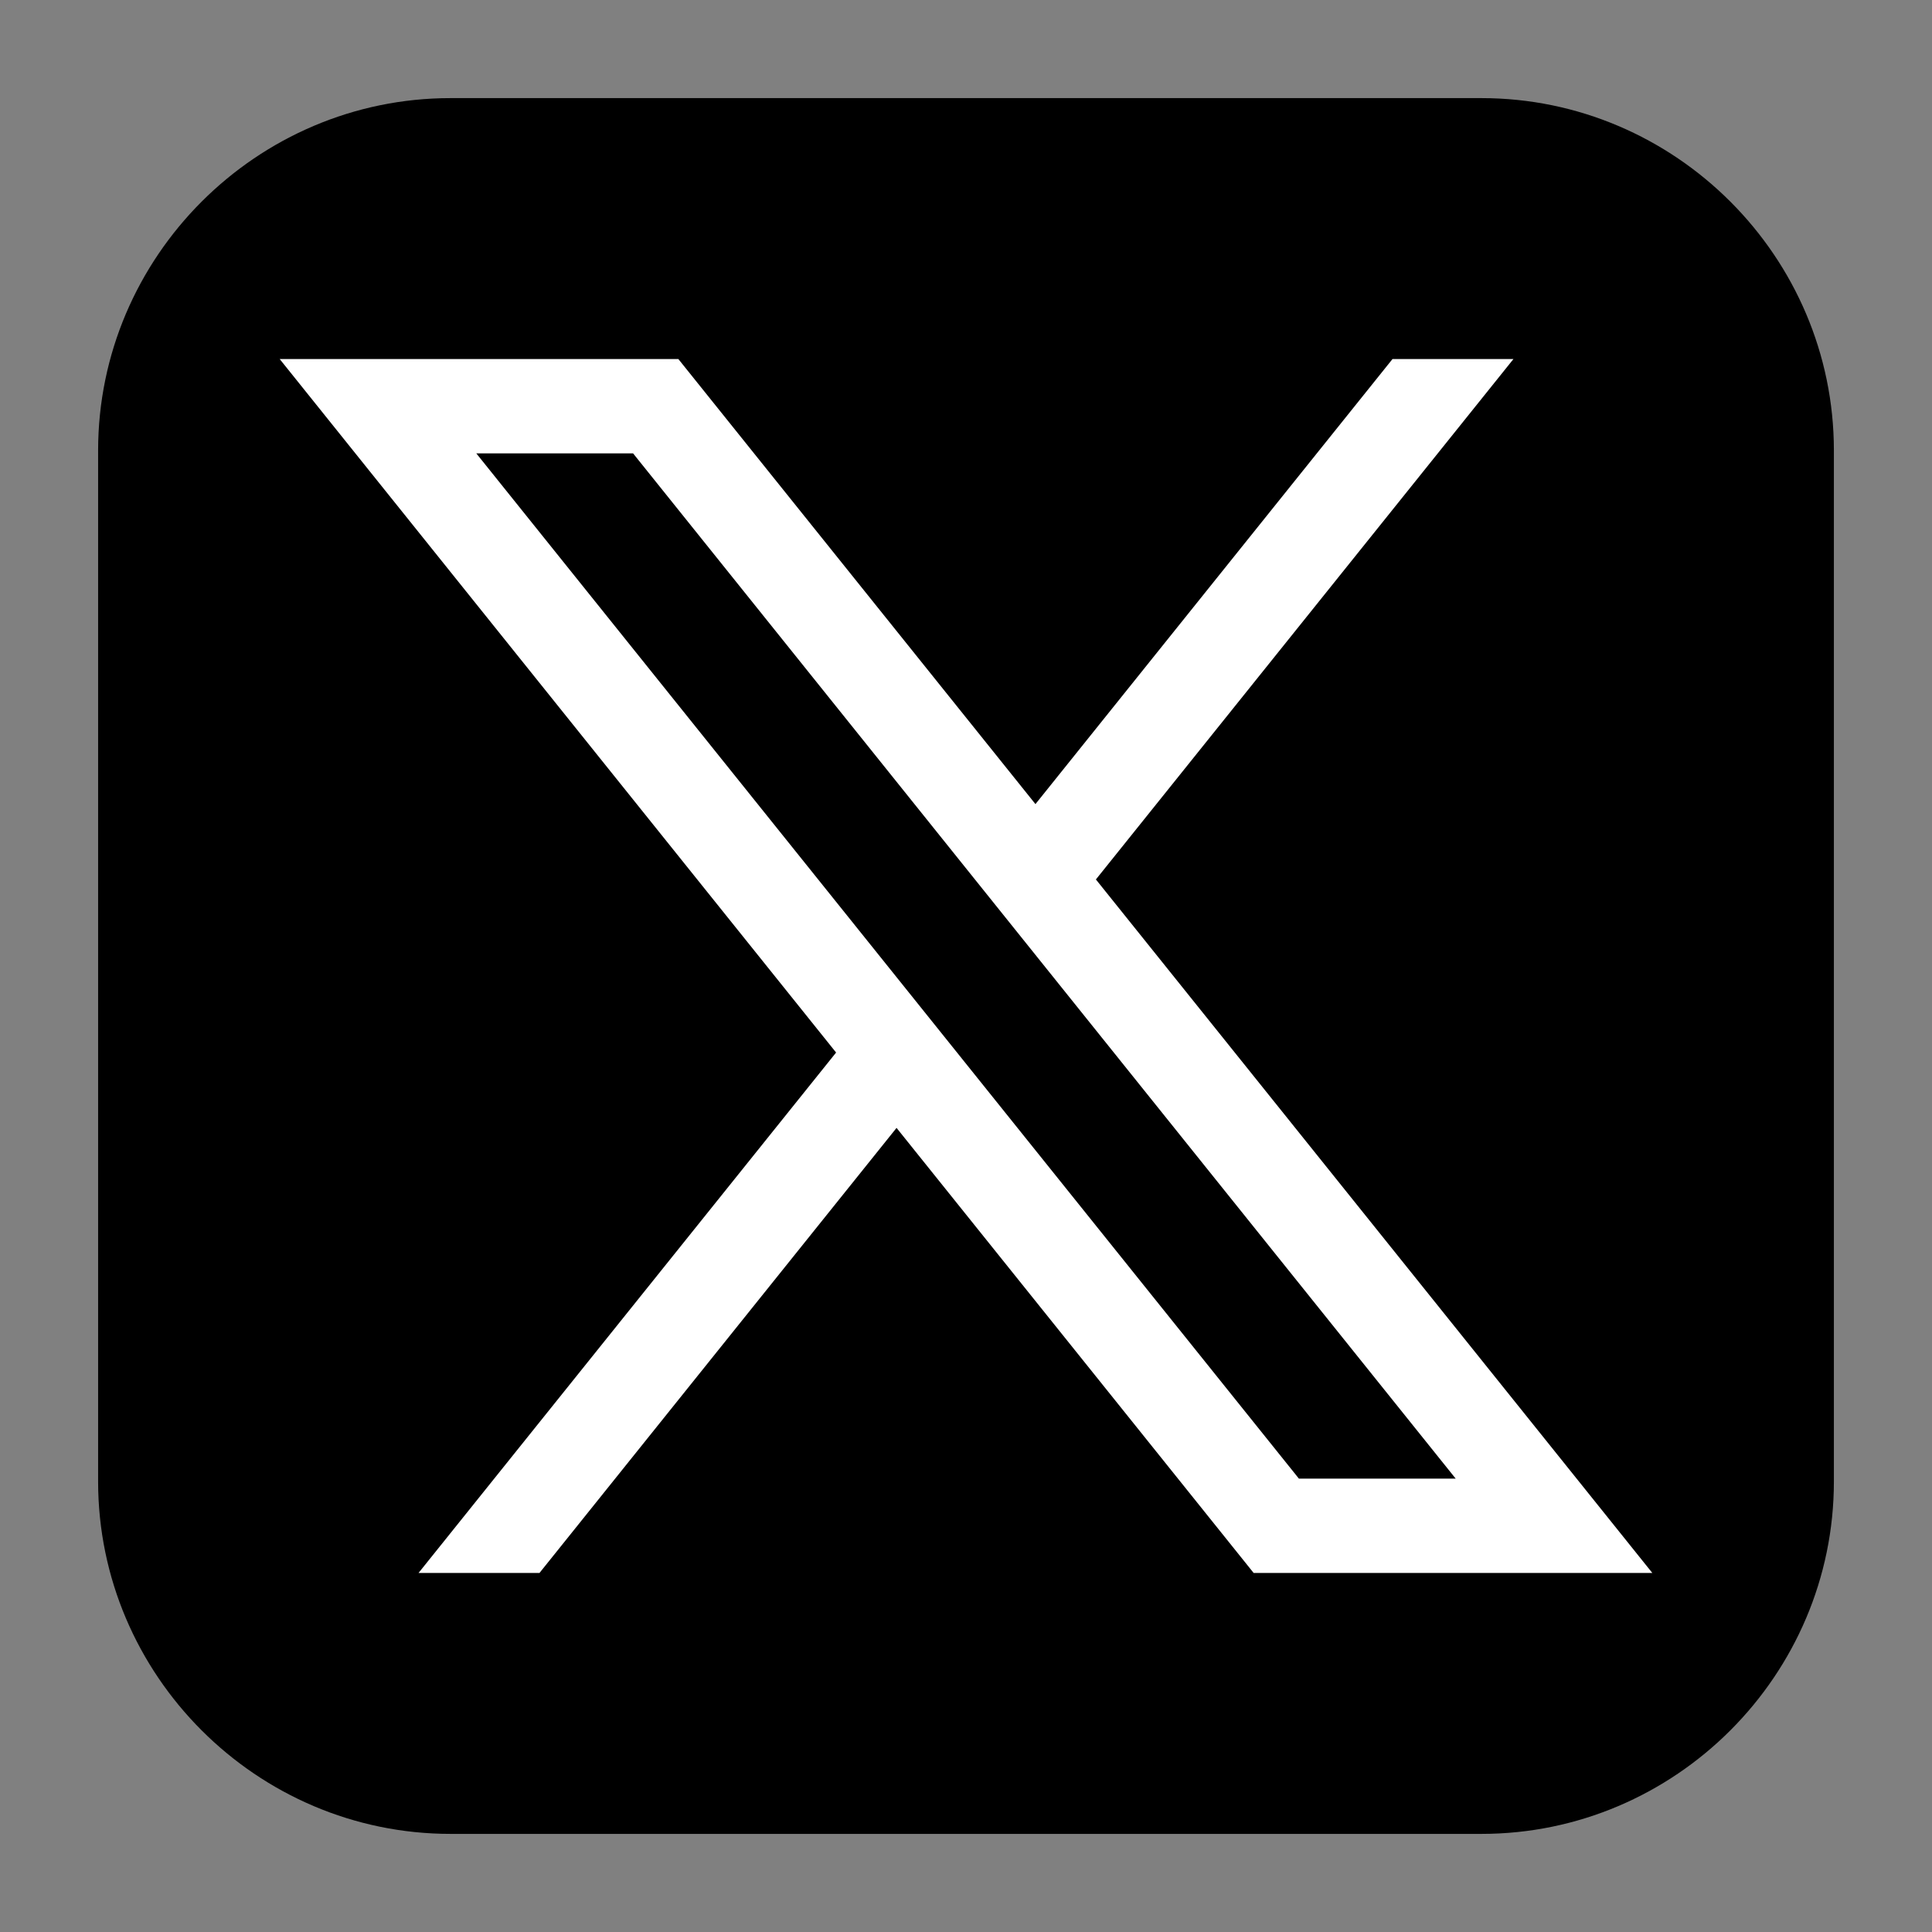
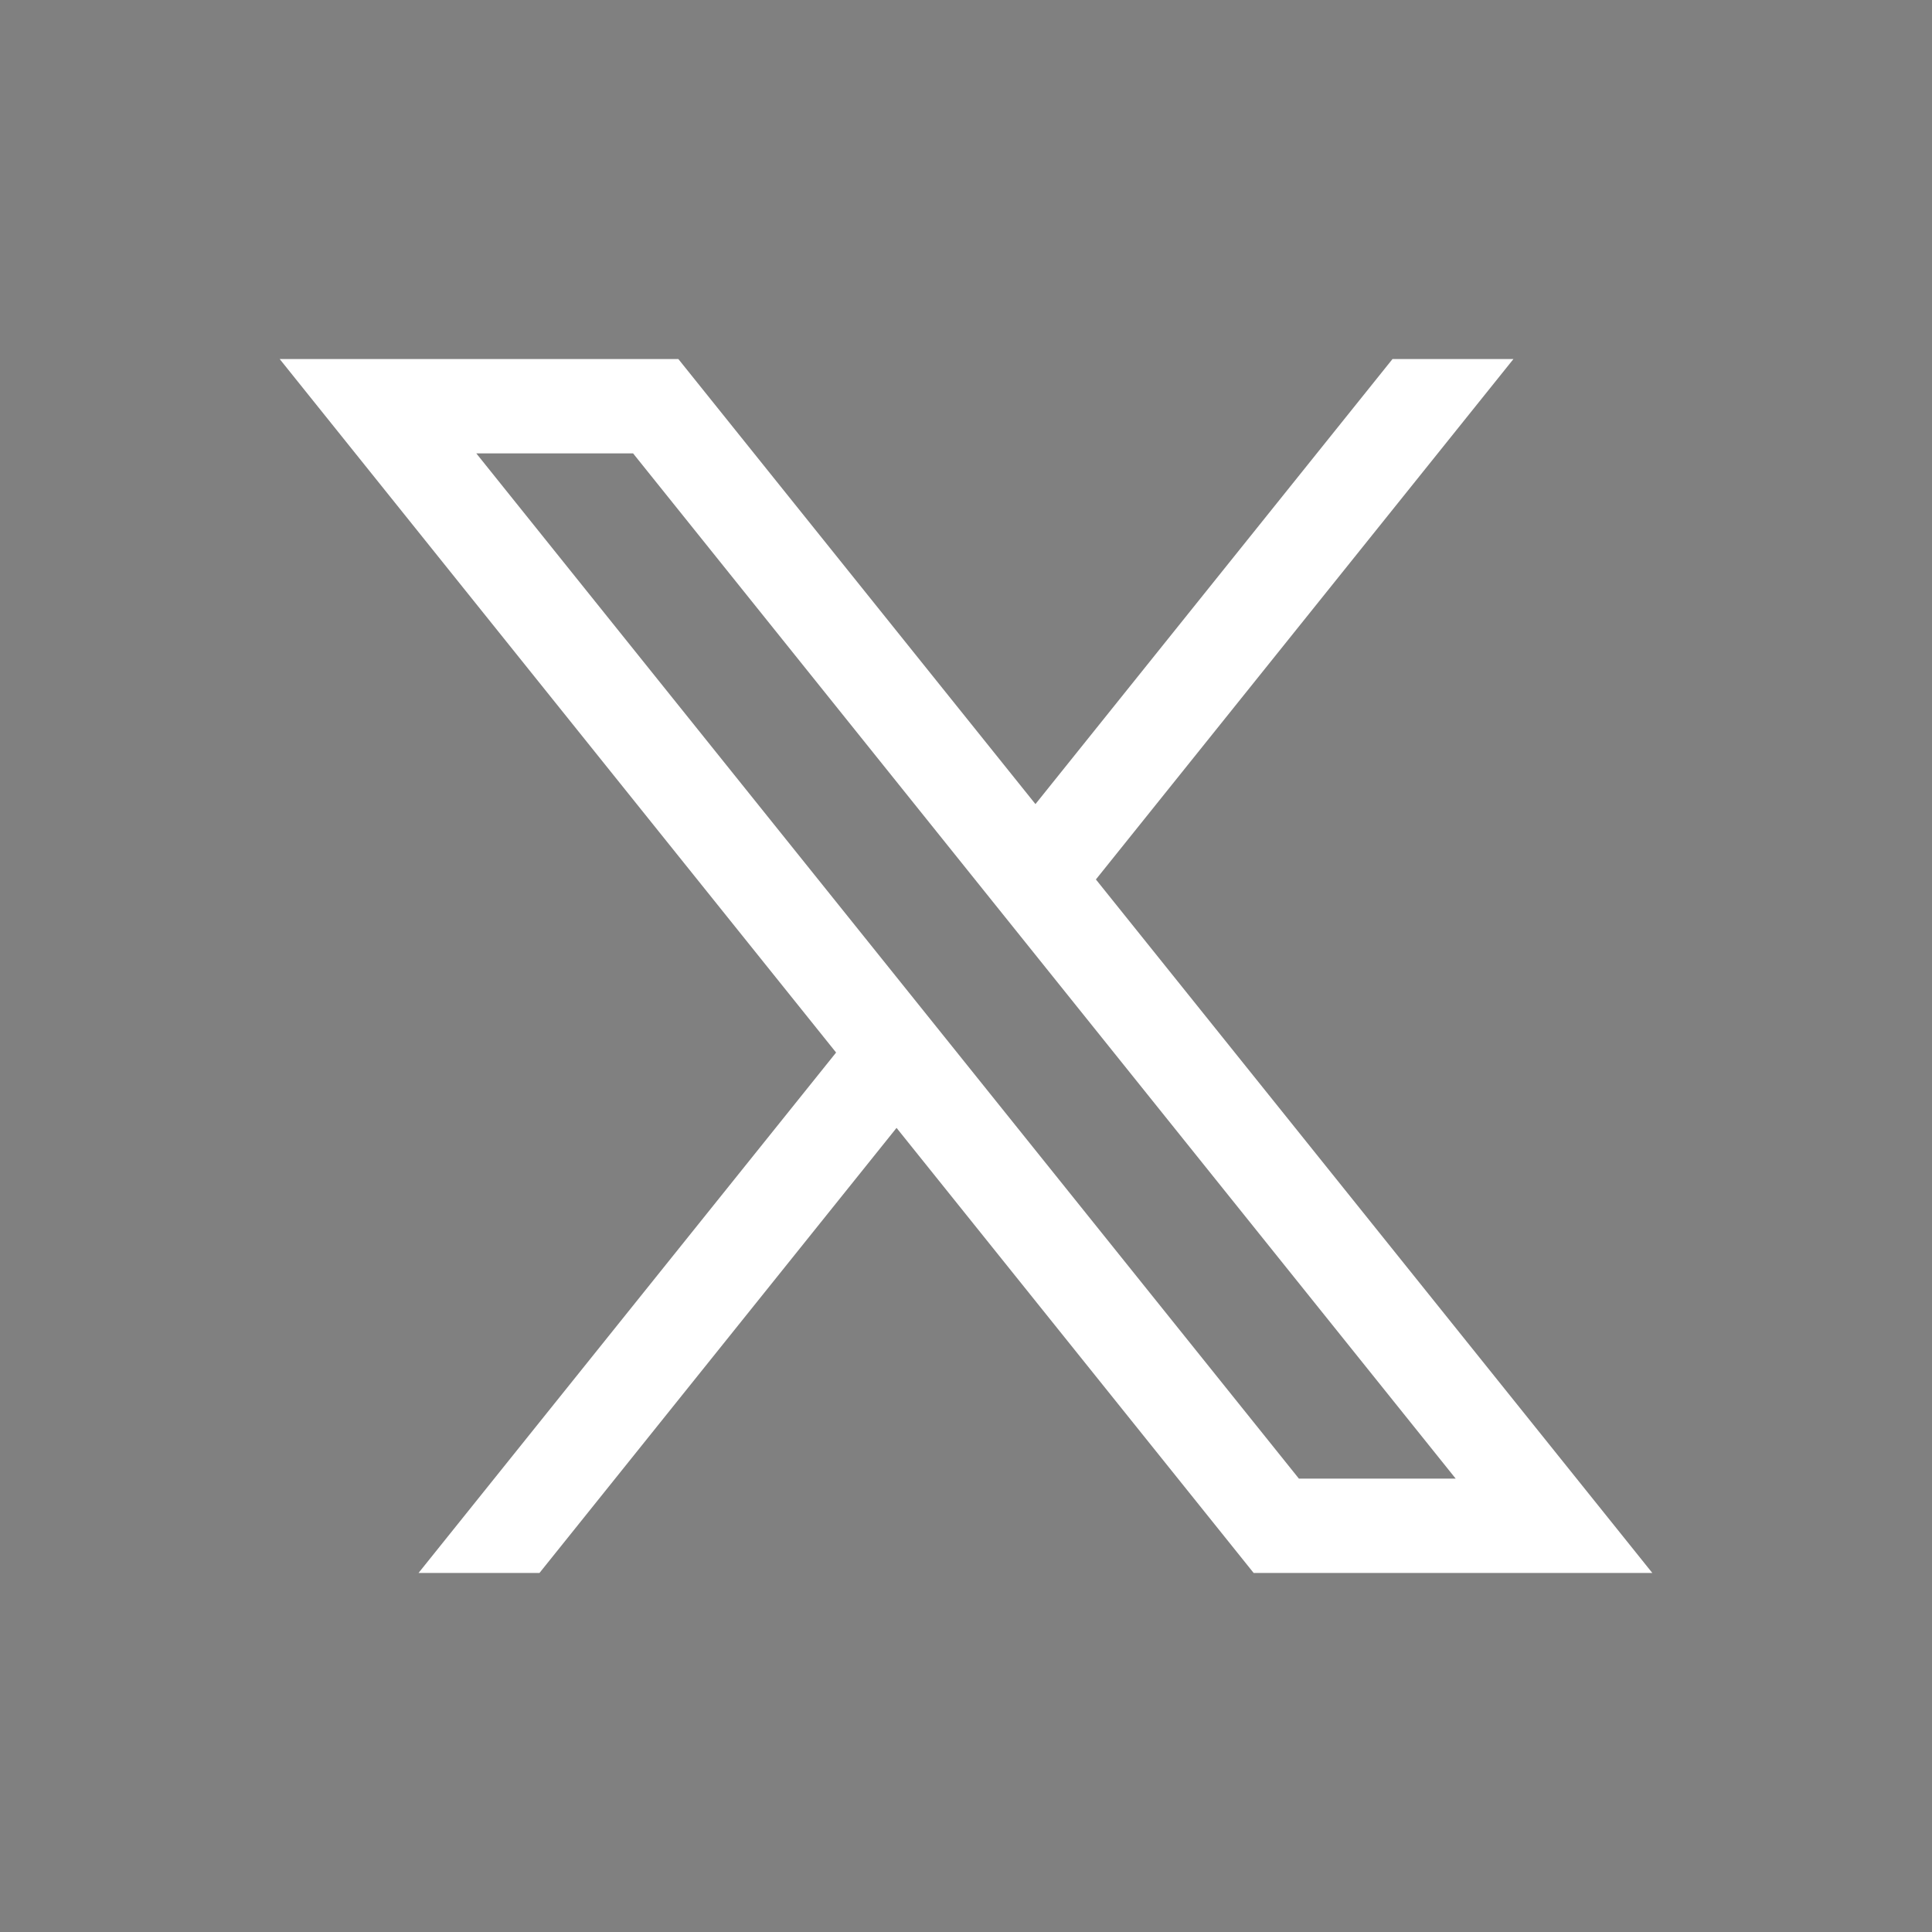
<svg xmlns="http://www.w3.org/2000/svg" width="512" height="512" enable-background="new 0 0 512 512" viewBox="0 0 512 512" id="x">
  <rect x="0" y="0" width="512" height="512" fill="#808080" stroke="none" />
-   <path fill="#000000" d="M486,392.599C486,443.97,443.97,486,392.599,486H119.401C68.03,486,26,443.97,26,392.599V119.401   C26,68.031,68.03,26,119.401,26h273.198C443.97,26,486,68.031,486,119.401V392.599z" />
  <path fill="#FFFFFF" d="M290.425,233.064l110.65-137.91h-32.05l-94.62,117.94l-94.63-117.94H74.125l147.45,183.78l-110.66,137.92   h32.05l94.63-117.95l94.64,117.95h105.65L290.425,233.064z M126.225,120.153h41.55l218,271.7h-41.55L126.225,120.153z" />
</svg>